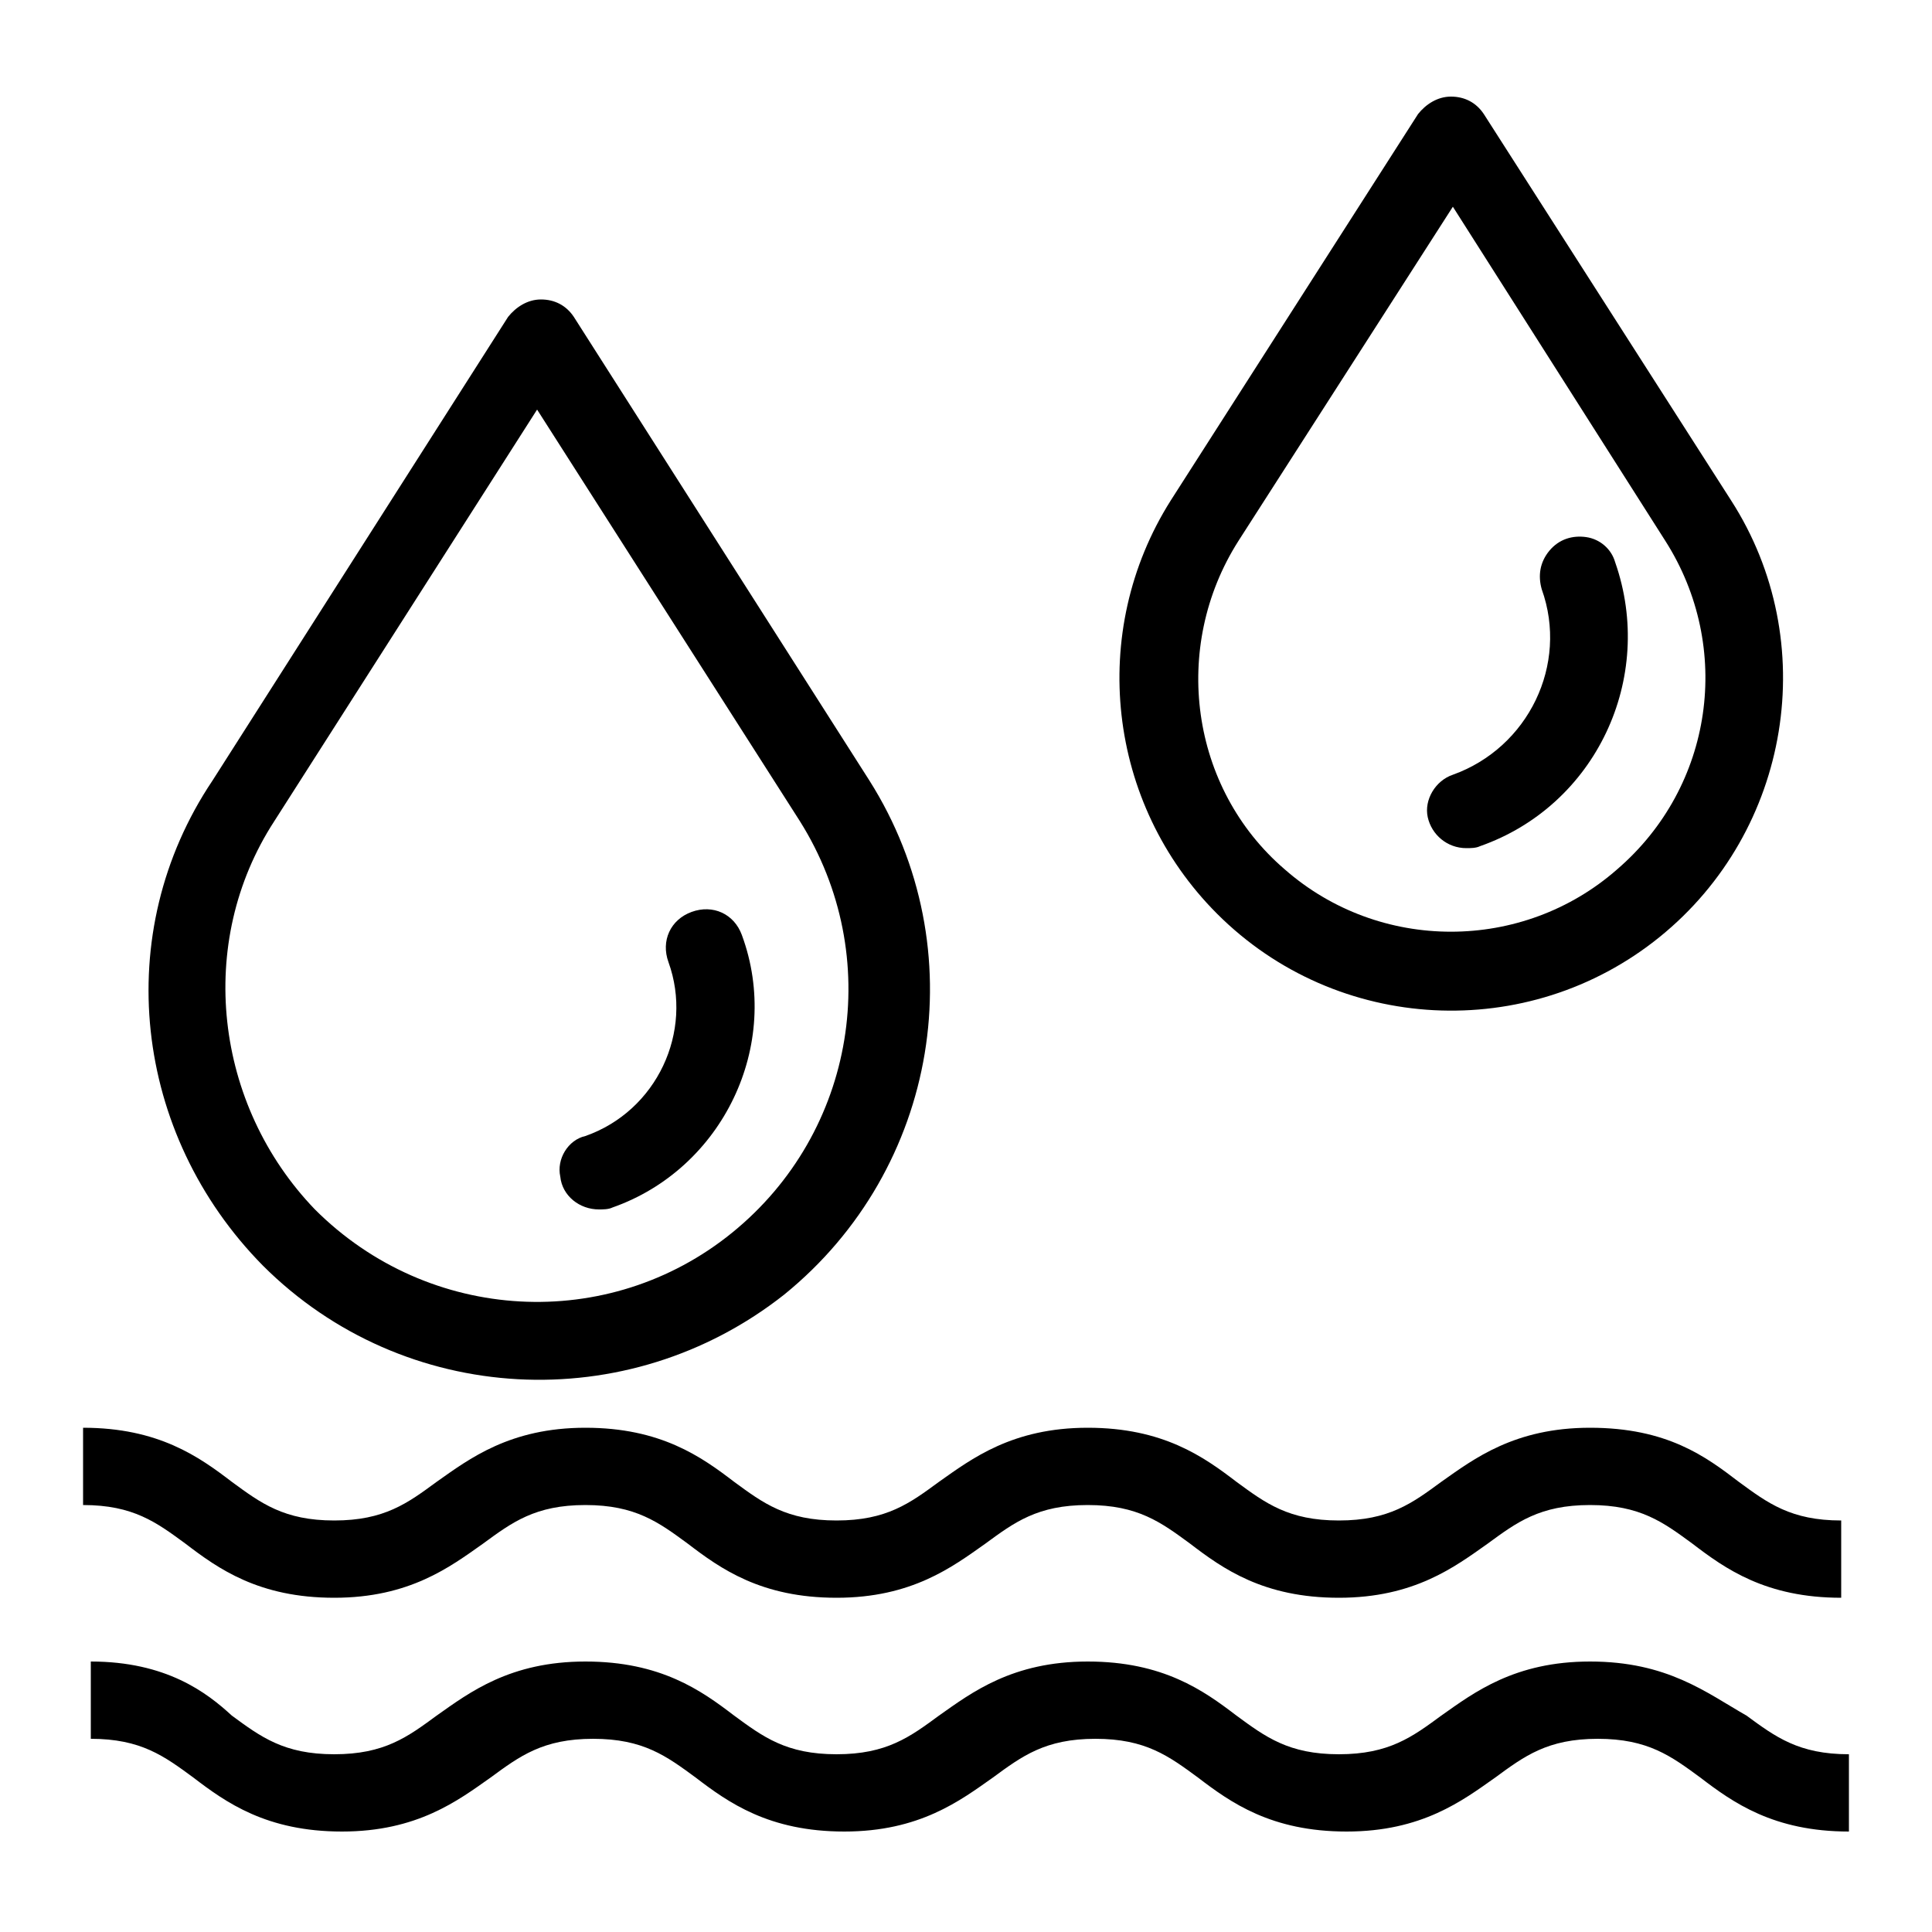
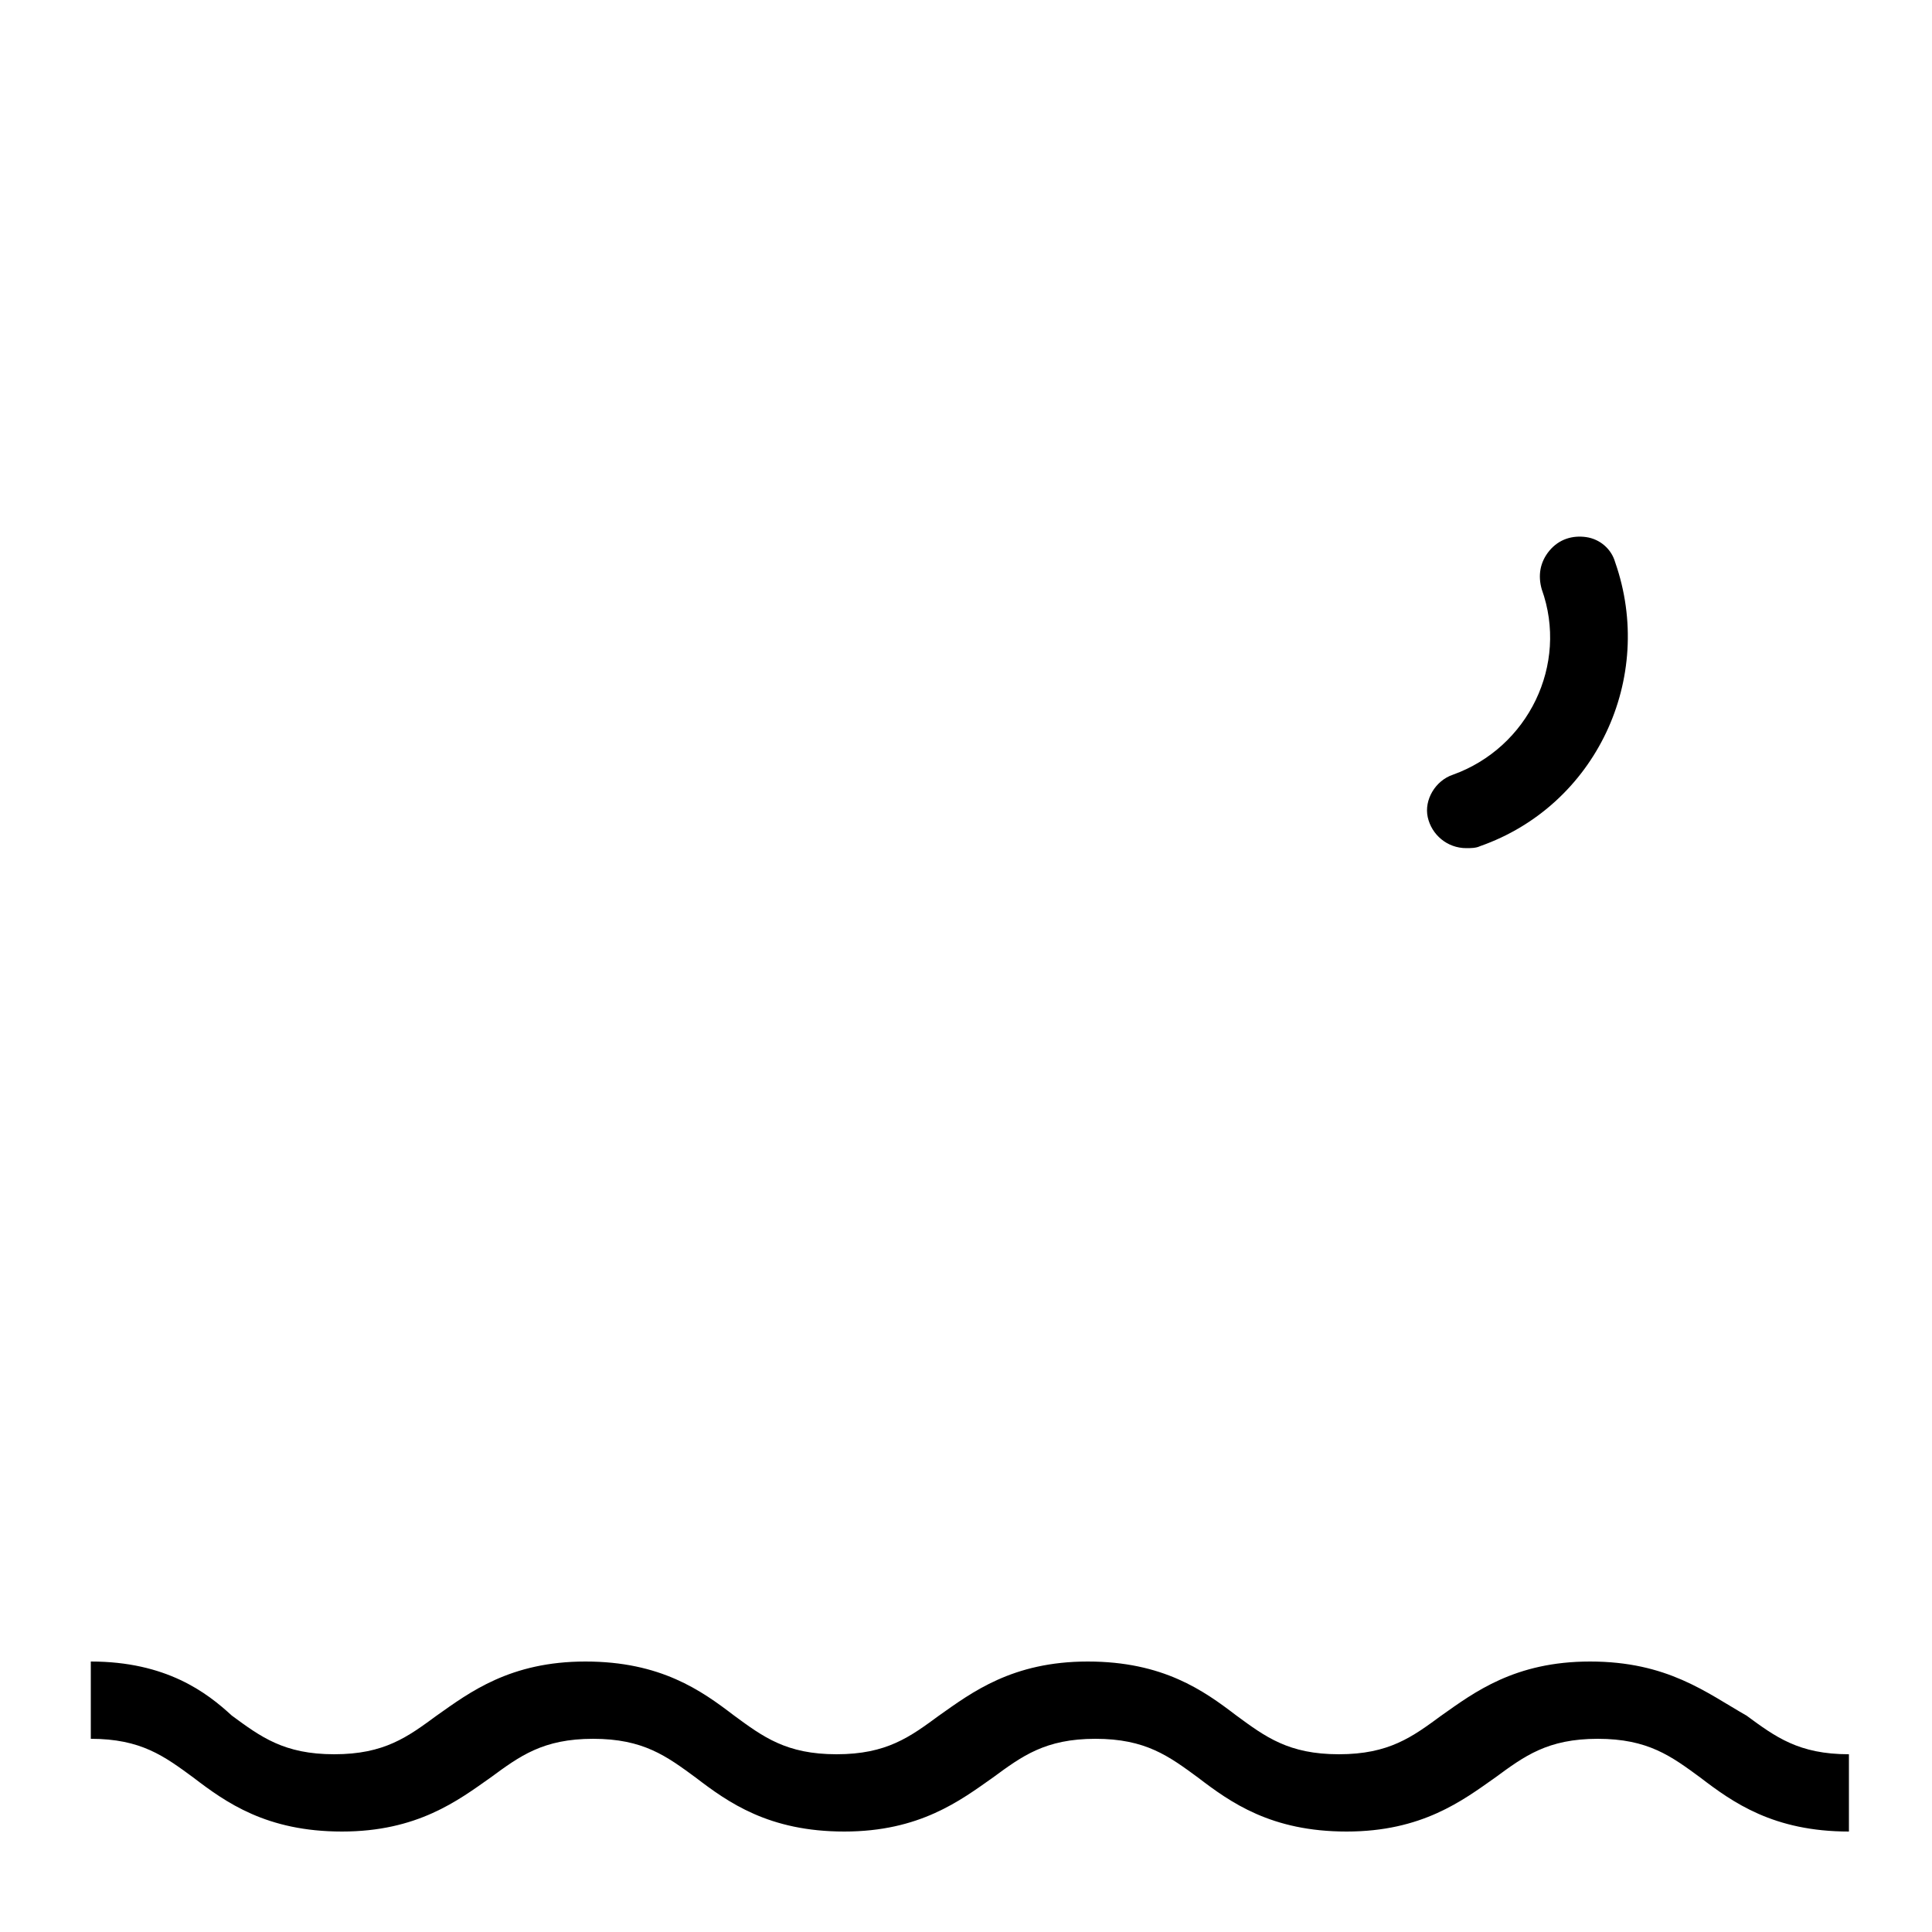
<svg xmlns="http://www.w3.org/2000/svg" xmlns:xlink="http://www.w3.org/1999/xlink" version="1.1" id="Calque_2" x="0px" y="0px" viewBox="0 0 100 100" style="enable-background:new 0 0 100 100;" xml:space="preserve">
  <style type="text/css">
	.st0{clip-path:url(#SVGID_2_);}
</style>
  <g>
-     <path d="M13.6,65.5c7.3,7.3,18.9,7.9,27,1.5c8-6.5,9.9-17.9,4.4-26.6l-15.3-24c-0.4-0.6-1-0.9-1.7-0.9c-0.7,0-1.3,0.4-1.7,0.9   l-15.3,24C5.7,48.3,6.9,58.7,13.6,65.5L13.6,65.5z M14.2,42.5l13.6-21.3l13.6,21.3c4.4,7,2.9,16.1-3.5,21.3   c-6.4,5.2-15.7,4.7-21.6-1.2C11.1,57.2,10.1,48.8,14.2,42.5L14.2,42.5z M14.2,42.5" />
    <g>
      <defs>
-         <rect id="SVGID_1_" x="4.7" y="4.9" width="90.6" height="90.2" />
-       </defs>
+         </defs>
      <clipPath id="SVGID_2_">
        <use xlink:href="#SVGID_1_" style="overflow:visible;" />
      </clipPath>
      <path class="st0" d="M31,62.6c0.2,0,0.5,0,0.7-0.1c5.7-2,8.8-8.4,6.7-14.1c-0.4-1.1-1.5-1.6-2.6-1.2c-1.1,0.4-1.6,1.5-1.2,2.6    c0,0,0,0,0,0c1.3,3.6-0.6,7.7-4.3,9C29.4,59,28.8,60,29,60.9C29.1,61.9,30,62.6,31,62.6L31,62.6z M31,62.6" />
      <path class="st0" d="M63,47.3c6.2,6.2,16.1,6.7,22.9,1.2c6.8-5.5,8.4-15.3,3.7-22.6l-12.8-20c-0.4-0.6-1-0.9-1.7-0.9    s-1.3,0.4-1.7,0.9l-12.8,20C56.3,32.7,57.3,41.6,63,47.3L63,47.3z M64.1,28l11.1-17.3L86.2,28c3.5,5.5,2.5,12.7-2.5,17    c-4.9,4.3-12.3,4.3-17.2,0C61.6,40.8,60.6,33.5,64.1,28L64.1,28z M64.1,28" />
    </g>
    <path d="M75.9,43.9c0.2,0,0.5,0,0.7-0.1c6-2.1,9.1-8.7,7-14.7c-0.2-0.7-0.8-1.2-1.5-1.3c-0.7-0.1-1.4,0.1-1.9,0.7   c-0.5,0.6-0.6,1.3-0.4,2l0,0c1.4,3.9-0.7,8.2-4.6,9.6c-0.9,0.3-1.5,1.3-1.3,2.2C74.1,43.2,74.9,43.9,75.9,43.9L75.9,43.9z    M75.9,43.9" />
    <path d="M82.3,86c-3.9,0-6,1.6-7.7,2.8c-1.5,1.1-2.7,2-5.3,2c-2.6,0-3.8-0.9-5.3-2c-1.7-1.3-3.8-2.8-7.7-2.8s-6,1.6-7.7,2.8   c-1.5,1.1-2.7,2-5.3,2s-3.8-0.9-5.3-2c-1.7-1.3-3.8-2.8-7.7-2.8s-6,1.6-7.7,2.8c-1.5,1.1-2.7,2-5.3,2s-3.8-0.9-5.3-2   C10.7,87.6,8.6,86,4.7,86v4c2.6,0,3.8,0.9,5.3,2c1.7,1.3,3.8,2.8,7.7,2.8c3.9,0,6-1.6,7.7-2.8c1.5-1.1,2.7-2,5.3-2s3.8,0.9,5.3,2   c1.7,1.3,3.8,2.8,7.7,2.8s6-1.6,7.7-2.8c1.5-1.1,2.7-2,5.3-2c2.6,0,3.8,0.9,5.3,2c1.7,1.3,3.8,2.8,7.7,2.8c3.9,0,6-1.6,7.7-2.8   c1.5-1.1,2.7-2,5.3-2c2.6,0,3.8,0.9,5.3,2c1.7,1.3,3.8,2.8,7.7,2.8v-4c-2.6,0-3.8-0.9-5.3-2C88.3,87.6,86.3,86,82.3,86L82.3,86z    M82.3,86" />
-     <path d="M82.3,73.9c-3.9,0-6,1.6-7.7,2.8c-1.5,1.1-2.7,2-5.3,2c-2.6,0-3.8-0.9-5.3-2c-1.7-1.3-3.8-2.8-7.7-2.8s-6,1.6-7.7,2.8   c-1.5,1.1-2.7,2-5.3,2s-3.8-0.9-5.3-2c-1.7-1.3-3.8-2.8-7.7-2.8s-6,1.6-7.7,2.8c-1.5,1.1-2.7,2-5.3,2s-3.8-0.9-5.3-2   c-1.7-1.3-3.8-2.8-7.7-2.8v4c2.6,0,3.8,0.9,5.3,2c1.7,1.3,3.8,2.8,7.7,2.8c3.9,0,6-1.6,7.7-2.8c1.5-1.1,2.7-2,5.3-2s3.8,0.9,5.3,2   c1.7,1.3,3.8,2.8,7.7,2.8s6-1.6,7.7-2.8c1.5-1.1,2.7-2,5.3-2c2.6,0,3.8,0.9,5.3,2c1.7,1.3,3.8,2.8,7.7,2.8c3.9,0,6-1.6,7.7-2.8   c1.5-1.1,2.7-2,5.3-2c2.6,0,3.8,0.9,5.3,2c1.7,1.3,3.8,2.8,7.7,2.8v-4c-2.6,0-3.8-0.9-5.3-2C88.3,75.4,86.3,73.9,82.3,73.9   L82.3,73.9z M82.3,73.9" />
  </g>
</svg>